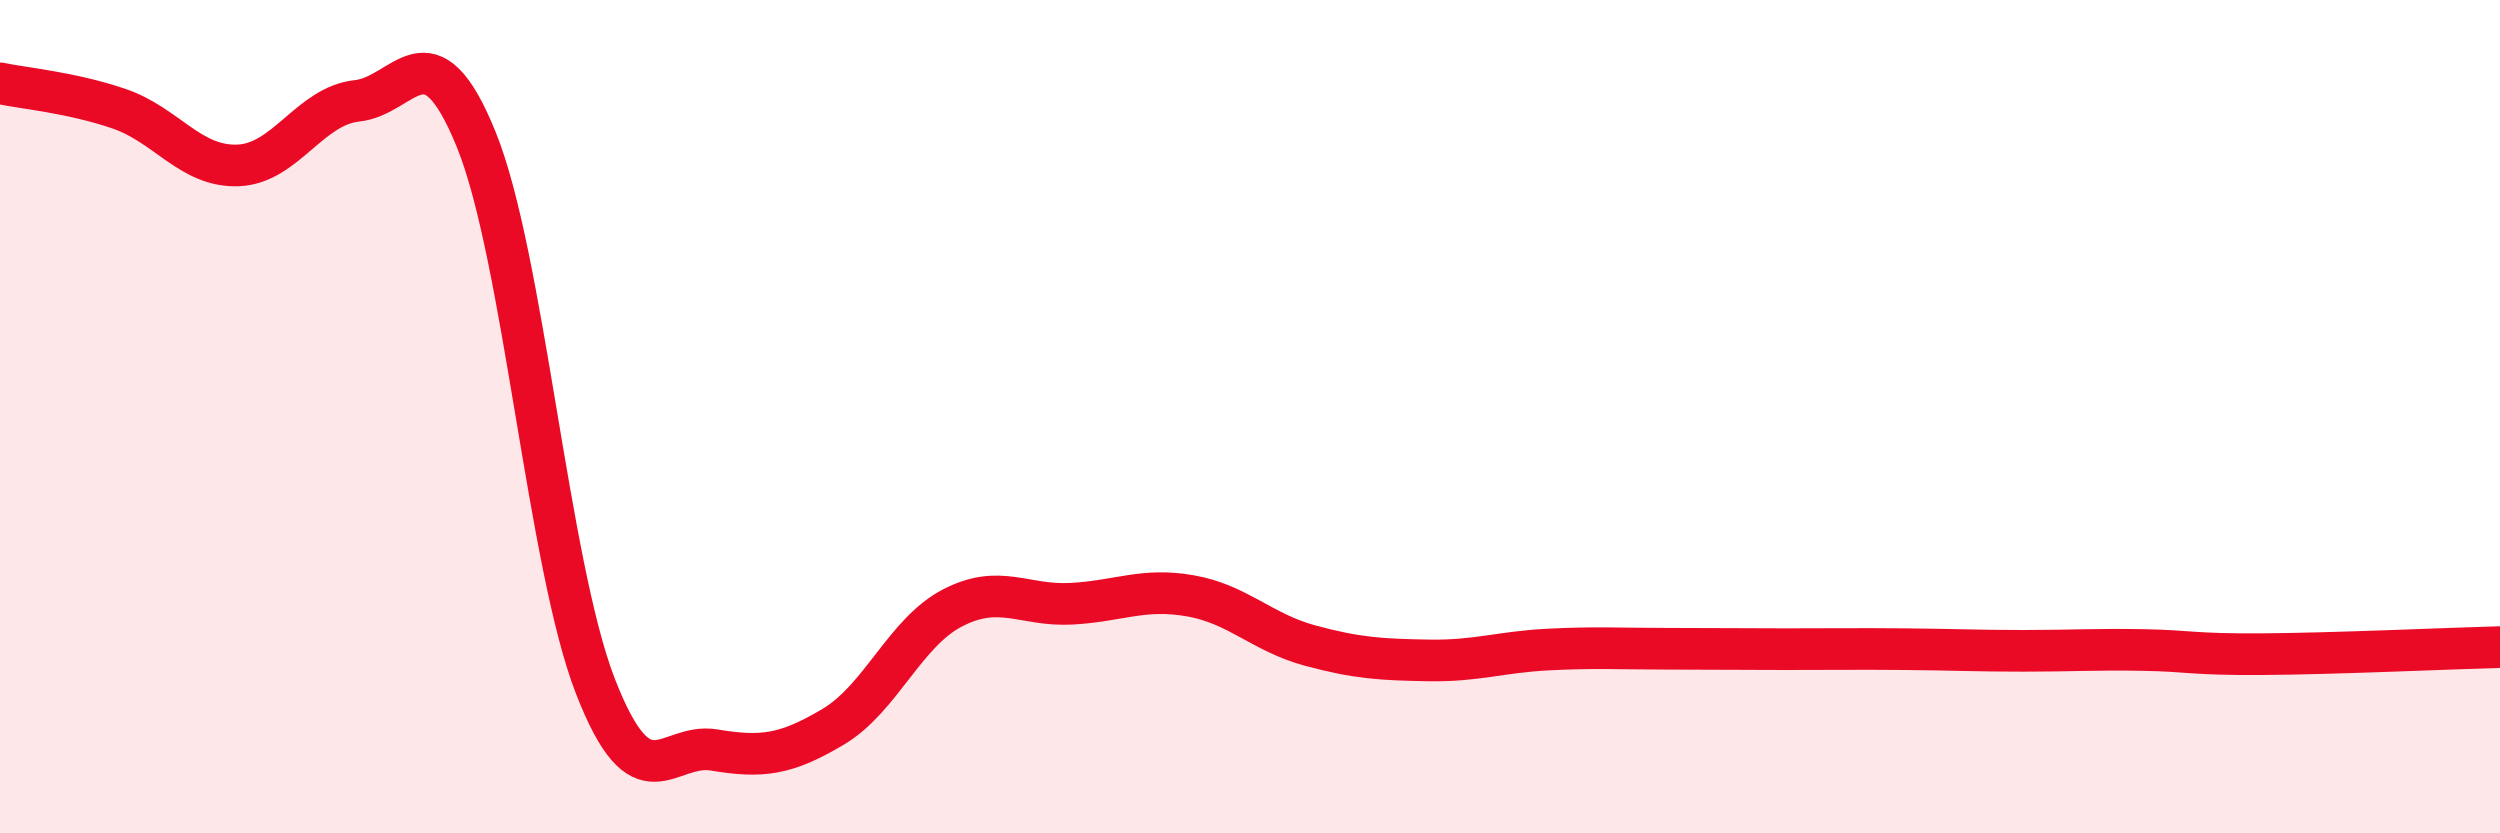
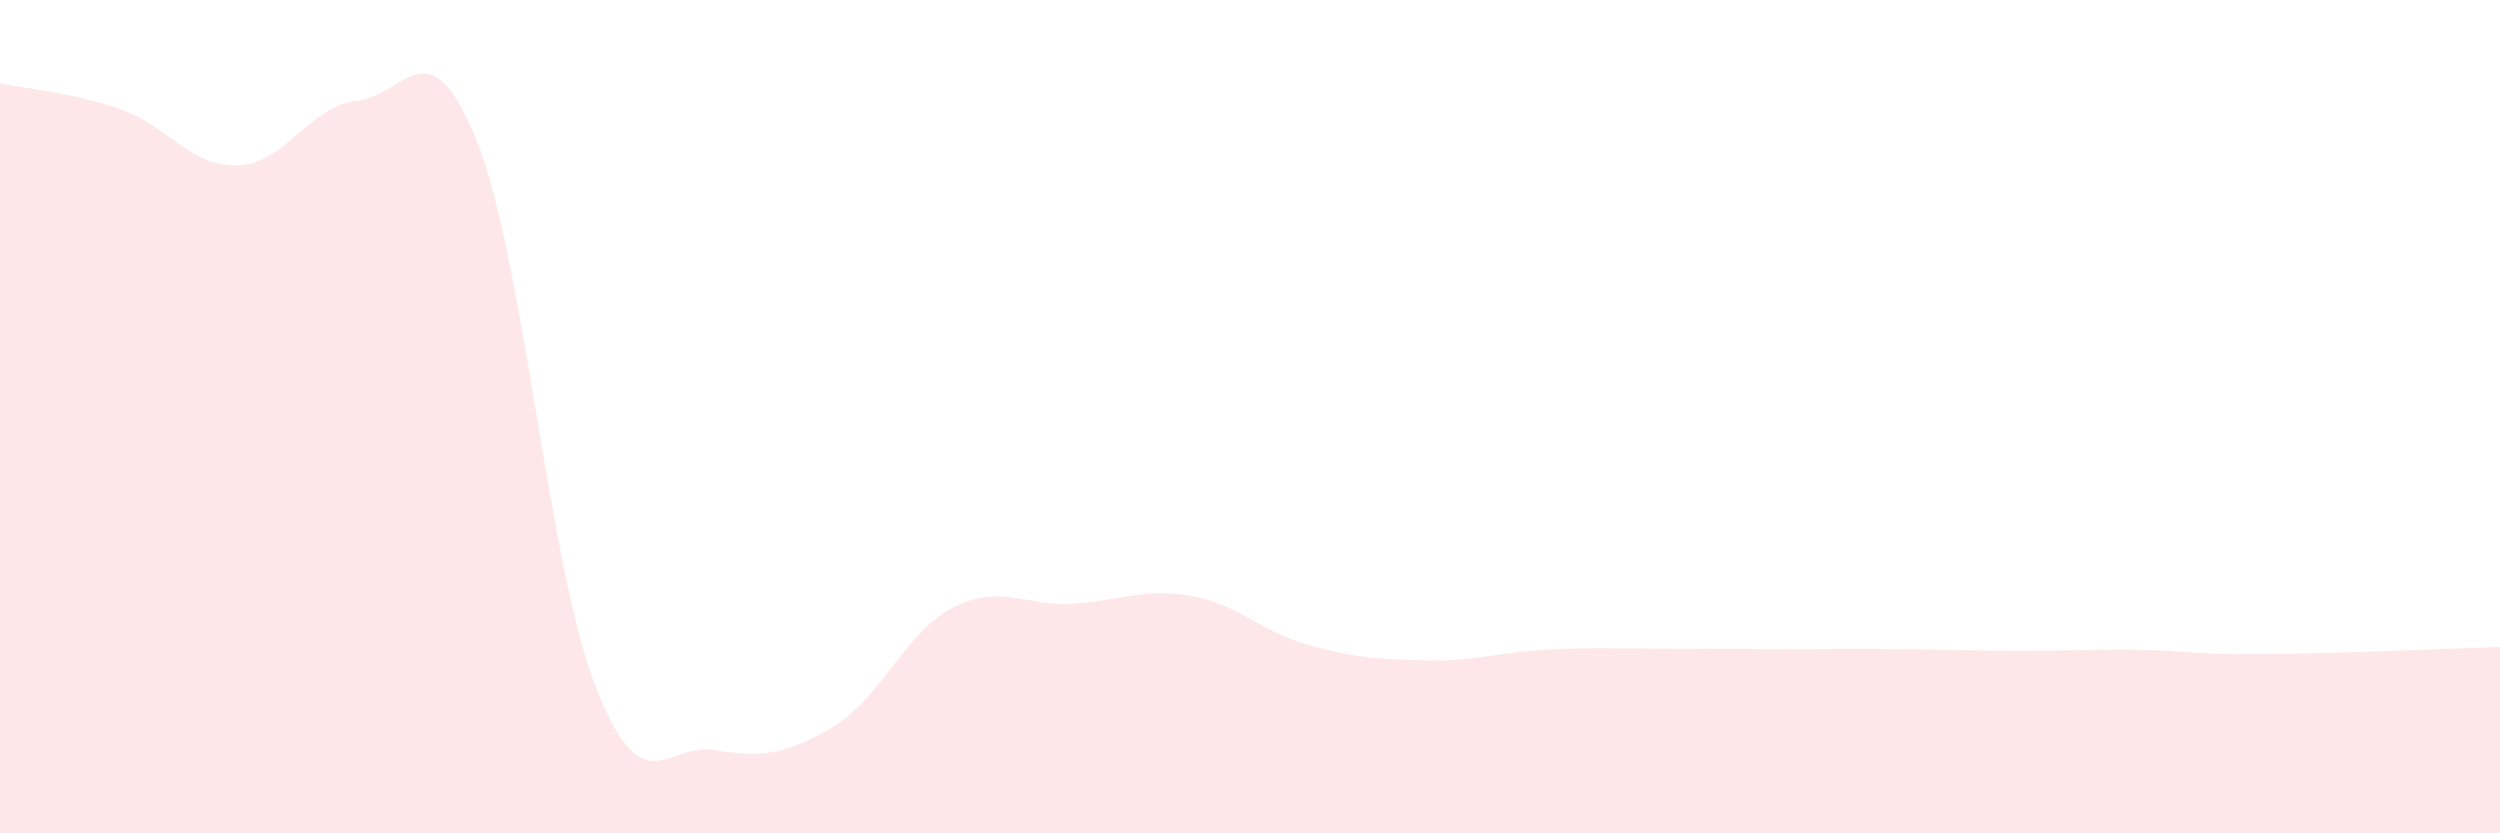
<svg xmlns="http://www.w3.org/2000/svg" width="60" height="20" viewBox="0 0 60 20">
  <path d="M 0,2 C 0.57,2.12 1.72,2.22 2.86,2.61 C 4,3 4.57,4.01 5.71,3.97 C 6.85,3.93 7.43,2.54 8.57,2.42 C 9.71,2.3 10.29,0.54 11.43,3.35 C 12.57,6.16 13.15,13.54 14.29,16.47 C 15.43,19.4 16,17.81 17.14,18 C 18.28,18.19 18.86,18.12 20,17.44 C 21.14,16.76 21.72,15.18 22.86,14.59 C 24,14 24.57,14.55 25.71,14.49 C 26.85,14.43 27.43,14.1 28.57,14.3 C 29.71,14.5 30.29,15.18 31.43,15.49 C 32.57,15.8 33.15,15.83 34.29,15.85 C 35.43,15.87 36,15.65 37.14,15.59 C 38.28,15.53 38.86,15.57 40,15.57 C 41.14,15.57 41.72,15.58 42.86,15.58 C 44,15.58 44.57,15.57 45.71,15.58 C 46.85,15.59 47.43,15.62 48.57,15.62 C 49.71,15.62 50.29,15.58 51.43,15.6 C 52.57,15.62 52.58,15.71 54.29,15.7 C 56,15.69 58.86,15.56 60,15.53L60 20L0 20Z" fill="#EB0A25" opacity="0.1" stroke-linecap="round" stroke-linejoin="round" />
-   <path d="M 0,2 C 0.57,2.12 1.72,2.22 2.86,2.61 C 4,3 4.57,4.01 5.71,3.97 C 6.85,3.93 7.43,2.54 8.57,2.42 C 9.71,2.3 10.29,0.54 11.43,3.35 C 12.57,6.16 13.15,13.54 14.29,16.47 C 15.43,19.4 16,17.81 17.14,18 C 18.28,18.19 18.86,18.12 20,17.44 C 21.14,16.76 21.72,15.18 22.86,14.59 C 24,14 24.57,14.55 25.71,14.49 C 26.85,14.43 27.43,14.1 28.57,14.3 C 29.71,14.5 30.29,15.18 31.43,15.49 C 32.57,15.8 33.15,15.83 34.29,15.85 C 35.43,15.87 36,15.65 37.14,15.59 C 38.28,15.53 38.86,15.57 40,15.57 C 41.14,15.57 41.72,15.58 42.86,15.58 C 44,15.58 44.57,15.57 45.71,15.58 C 46.85,15.59 47.43,15.62 48.57,15.62 C 49.71,15.62 50.29,15.58 51.43,15.6 C 52.57,15.62 52.58,15.71 54.29,15.7 C 56,15.69 58.86,15.56 60,15.53" stroke="#EB0A25" stroke-width="1" fill="none" stroke-linecap="round" stroke-linejoin="round" />
</svg>